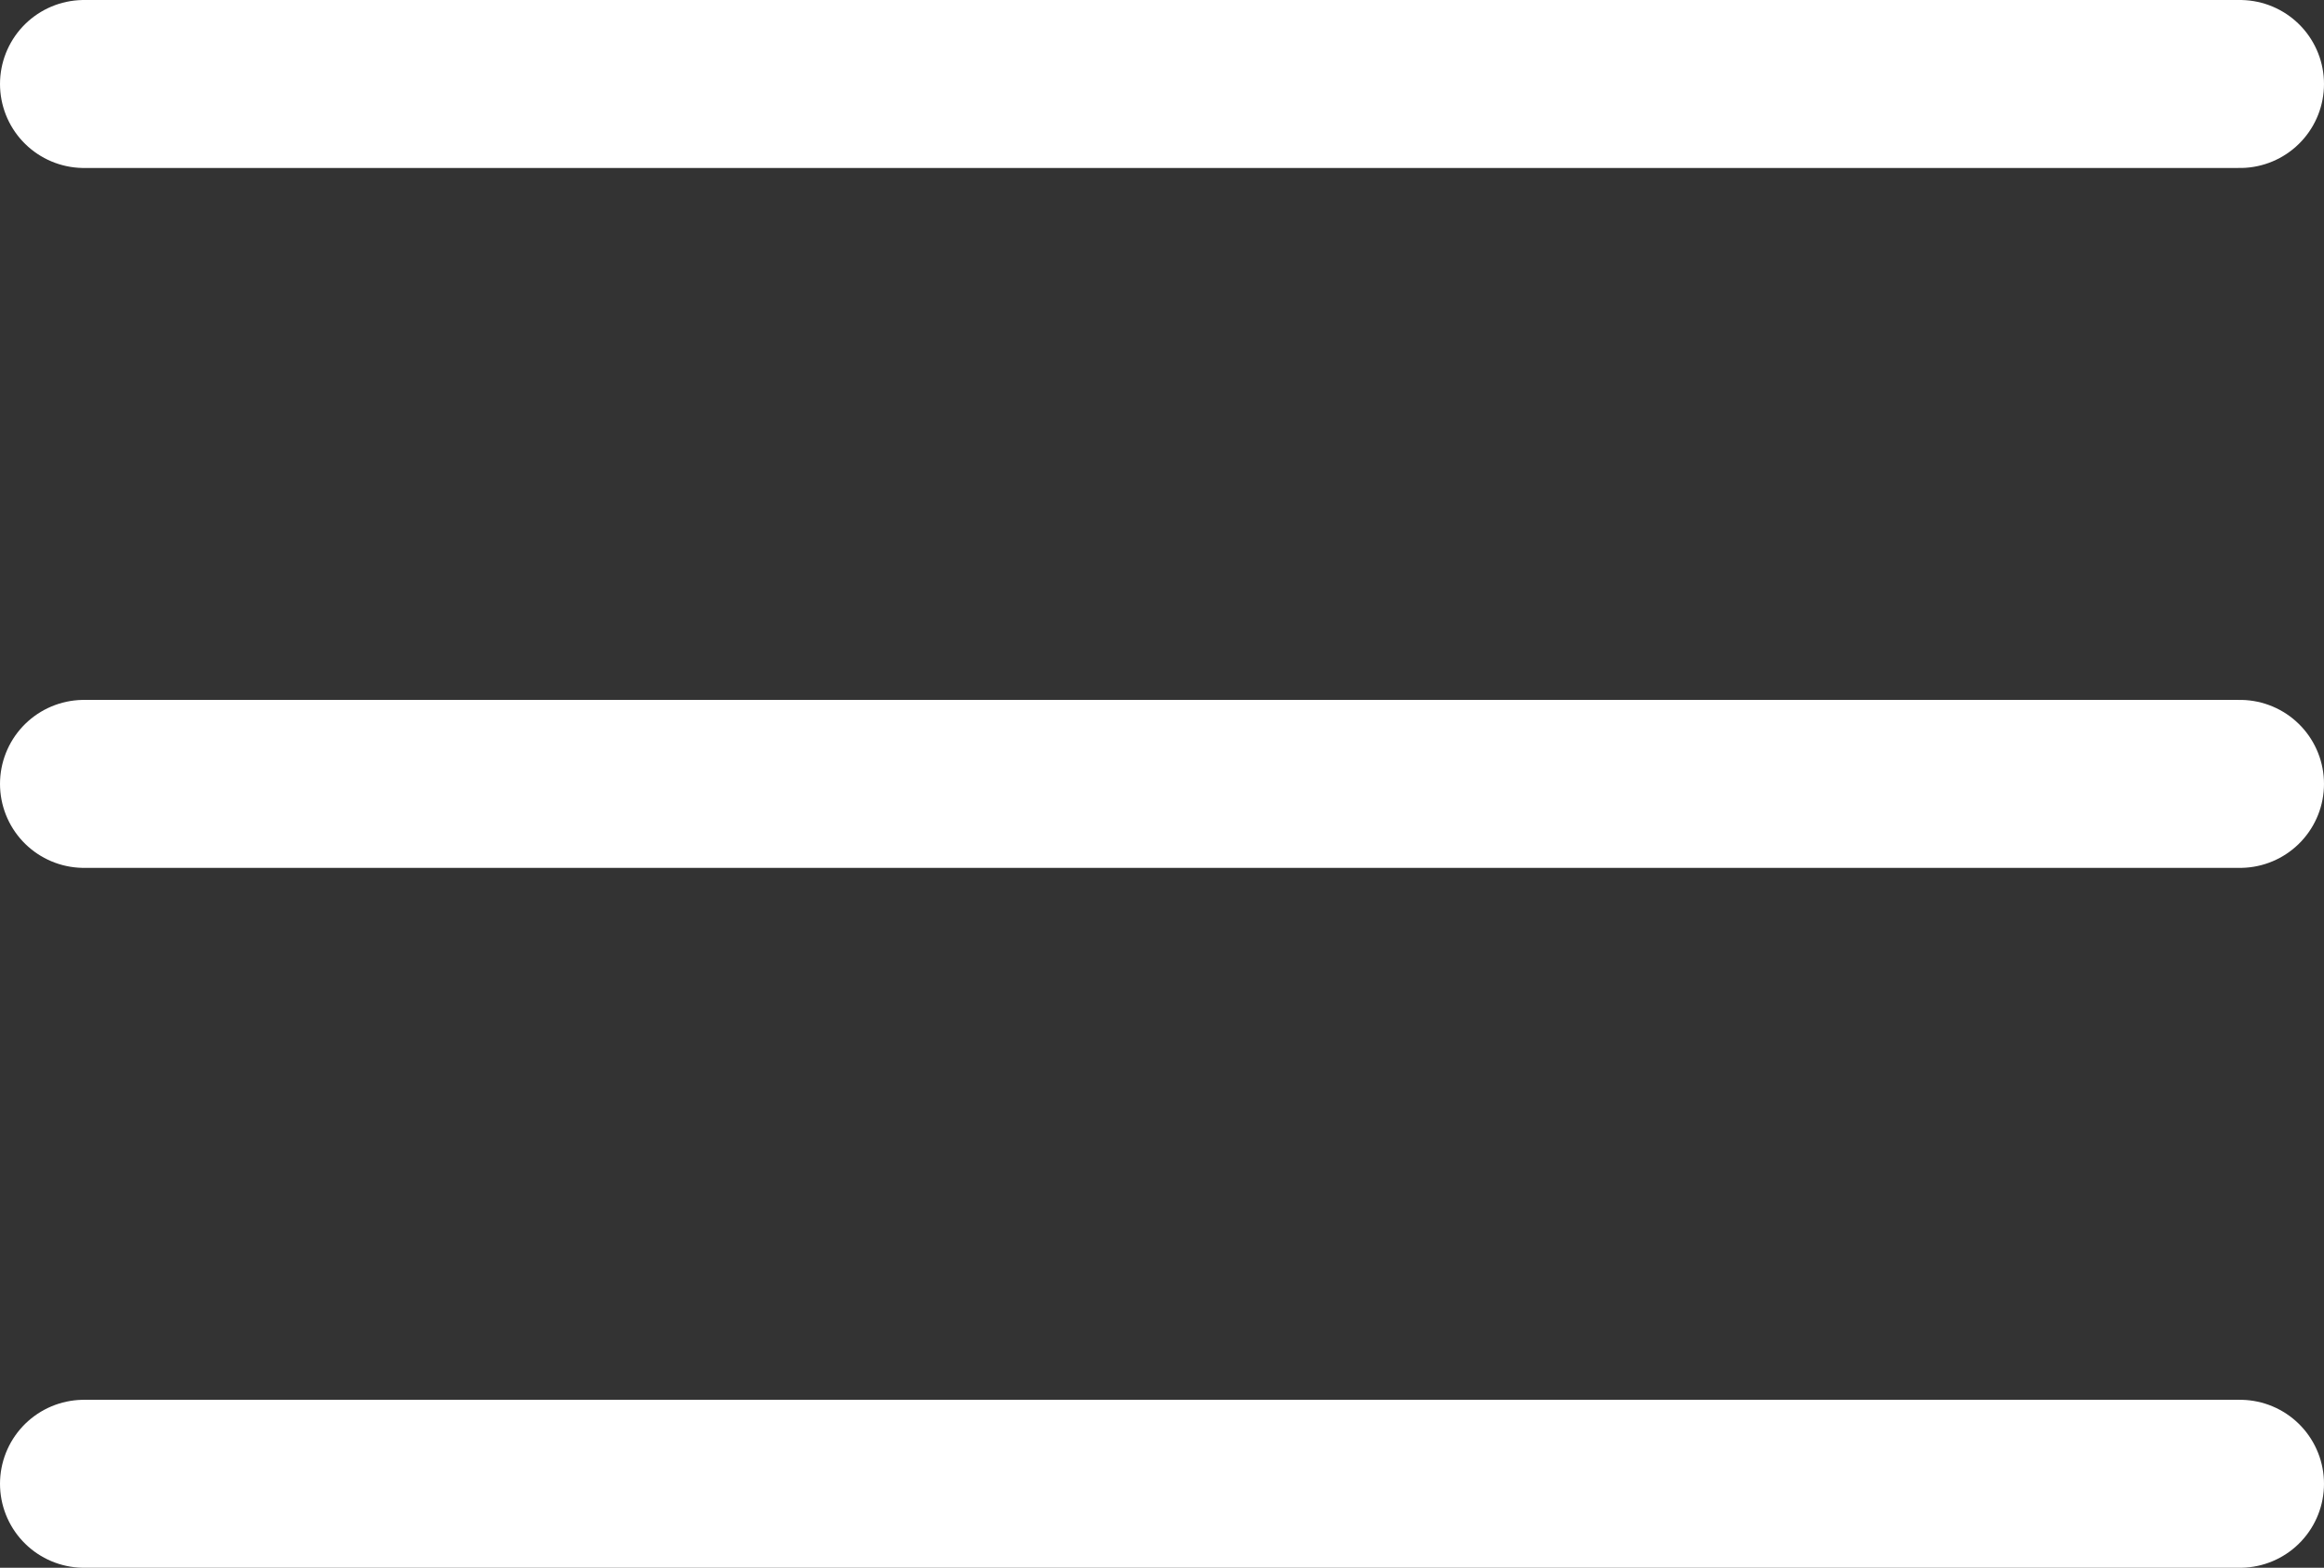
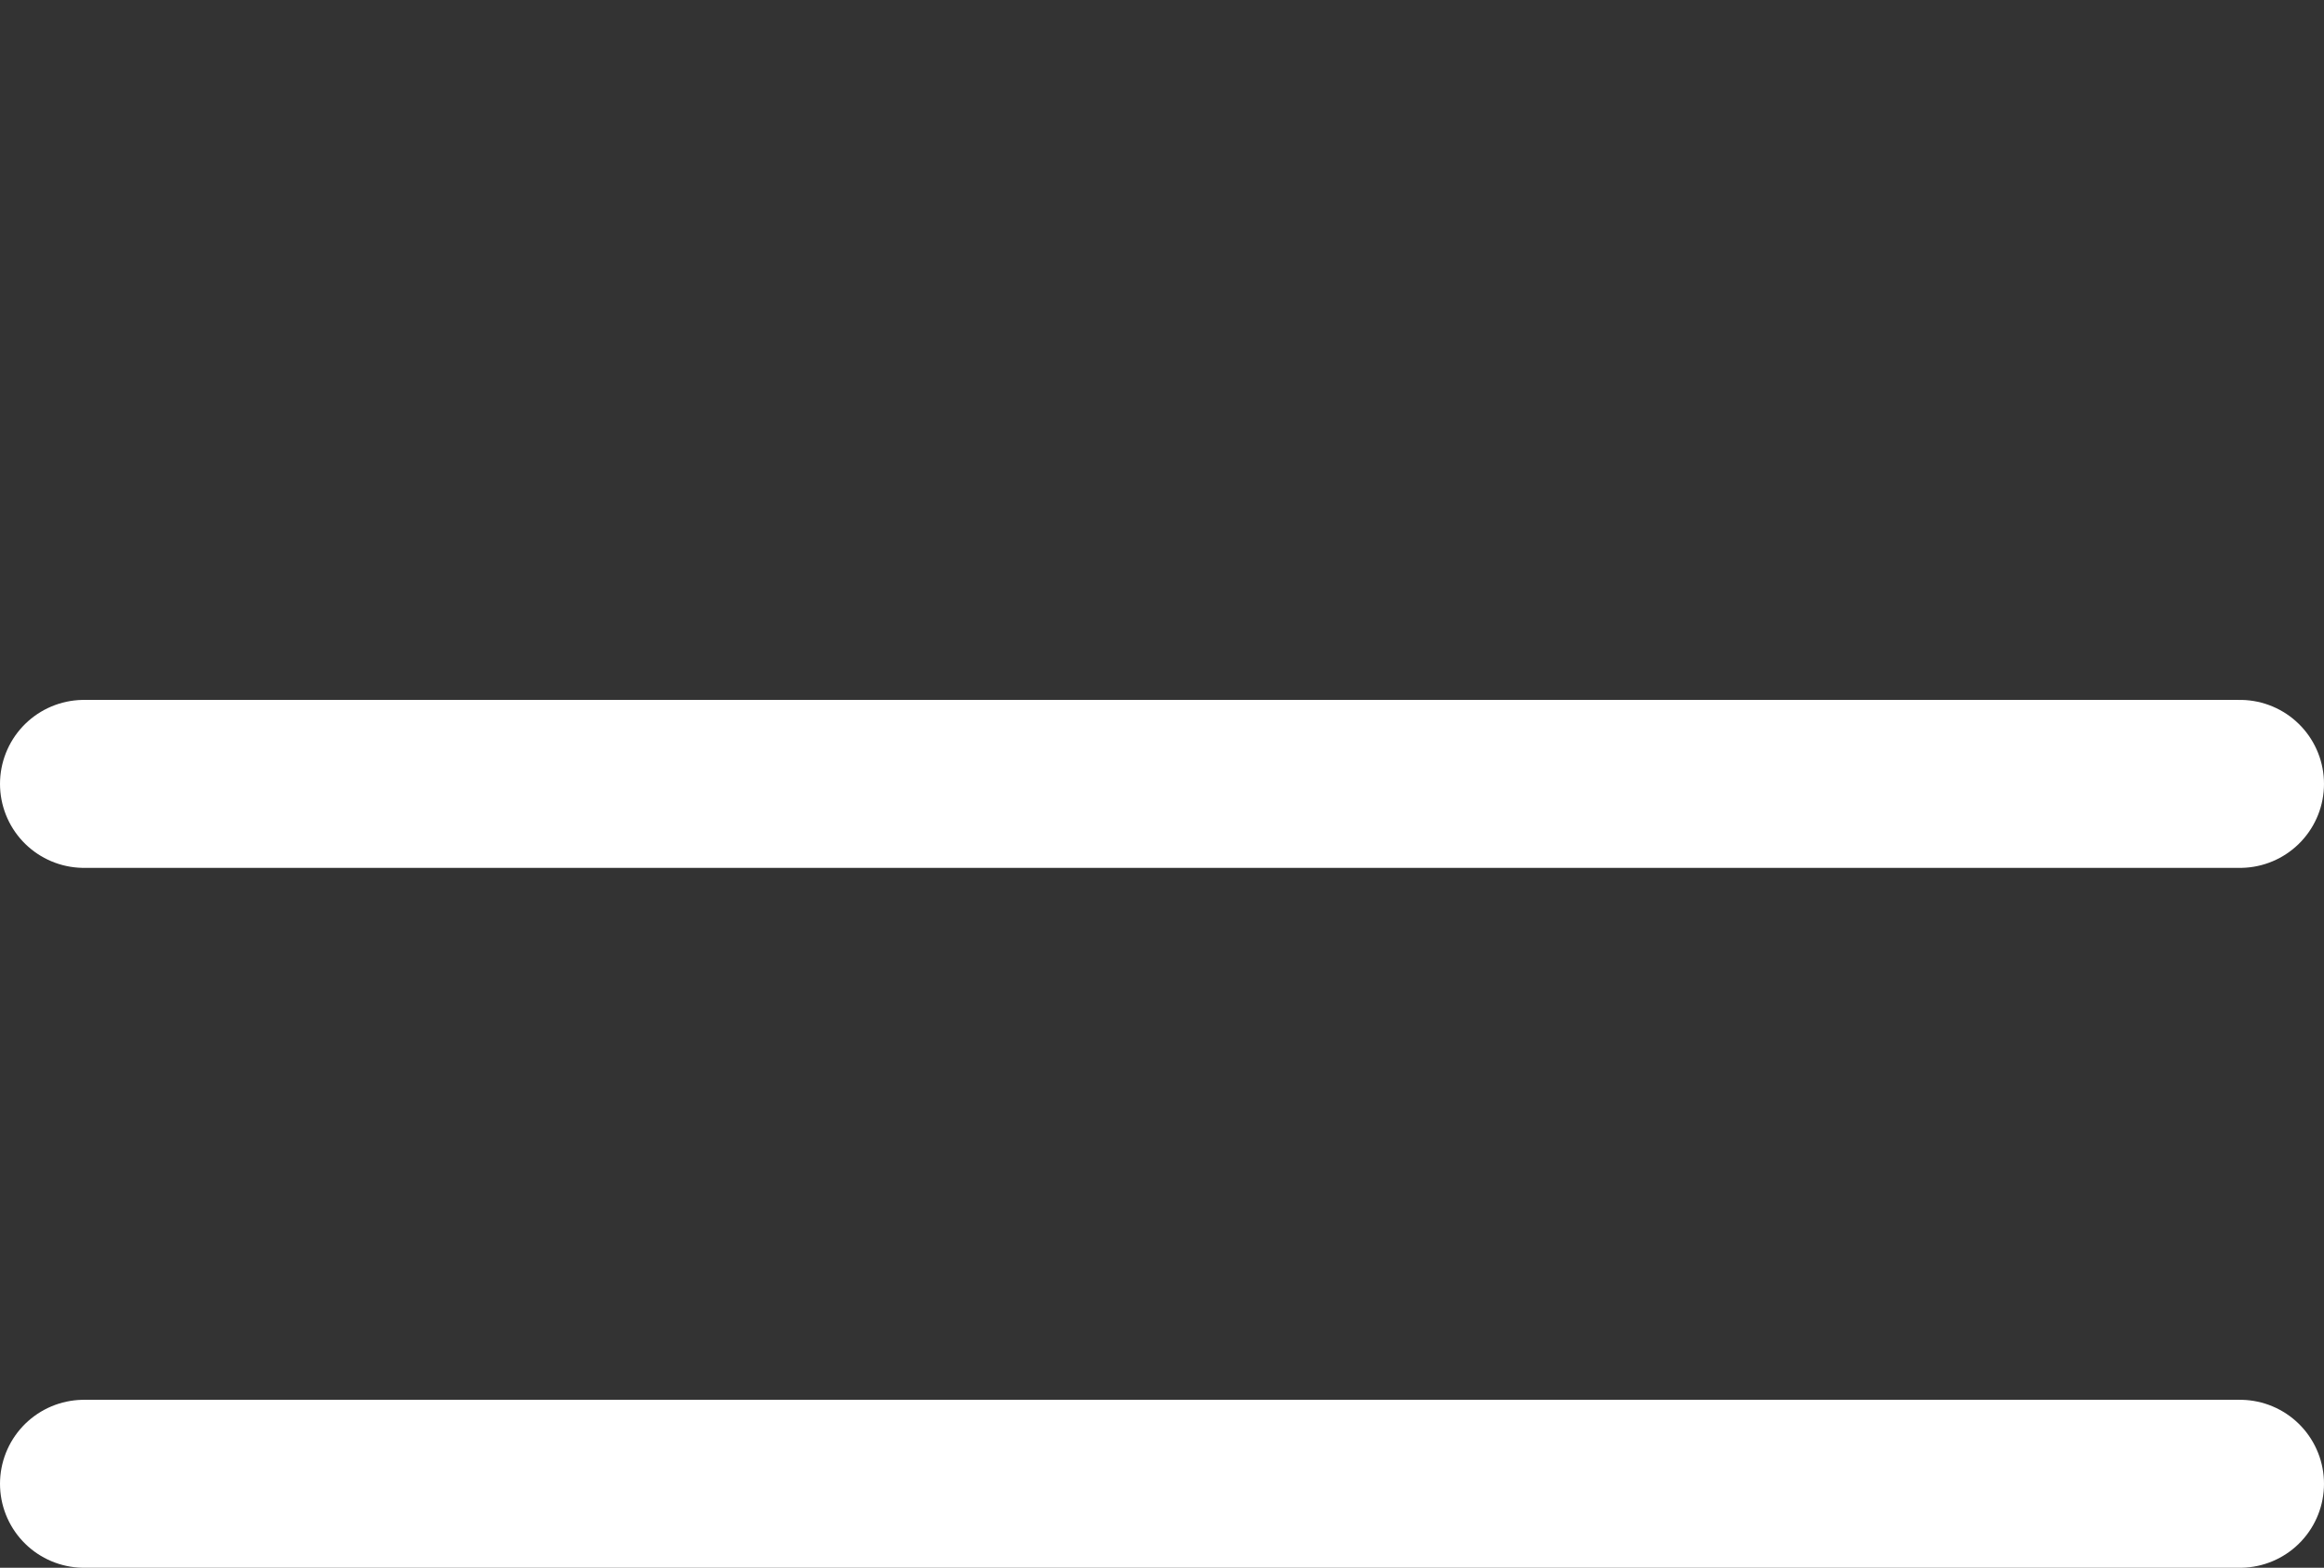
<svg xmlns="http://www.w3.org/2000/svg" width="83" height="56" viewBox="0 0 83 56" fill="none">
  <rect x="0" y="0" width="83" height="56" fill="#333333" stroke="none" />
-   <path d="M3 3H80" stroke="white" stroke-width="6" stroke-linecap="round" />
  <path d="M3 28H80" stroke="white" stroke-width="6" stroke-linecap="round" />
  <path d="M3 53H80" stroke="white" stroke-width="6" stroke-linecap="round" />
</svg>